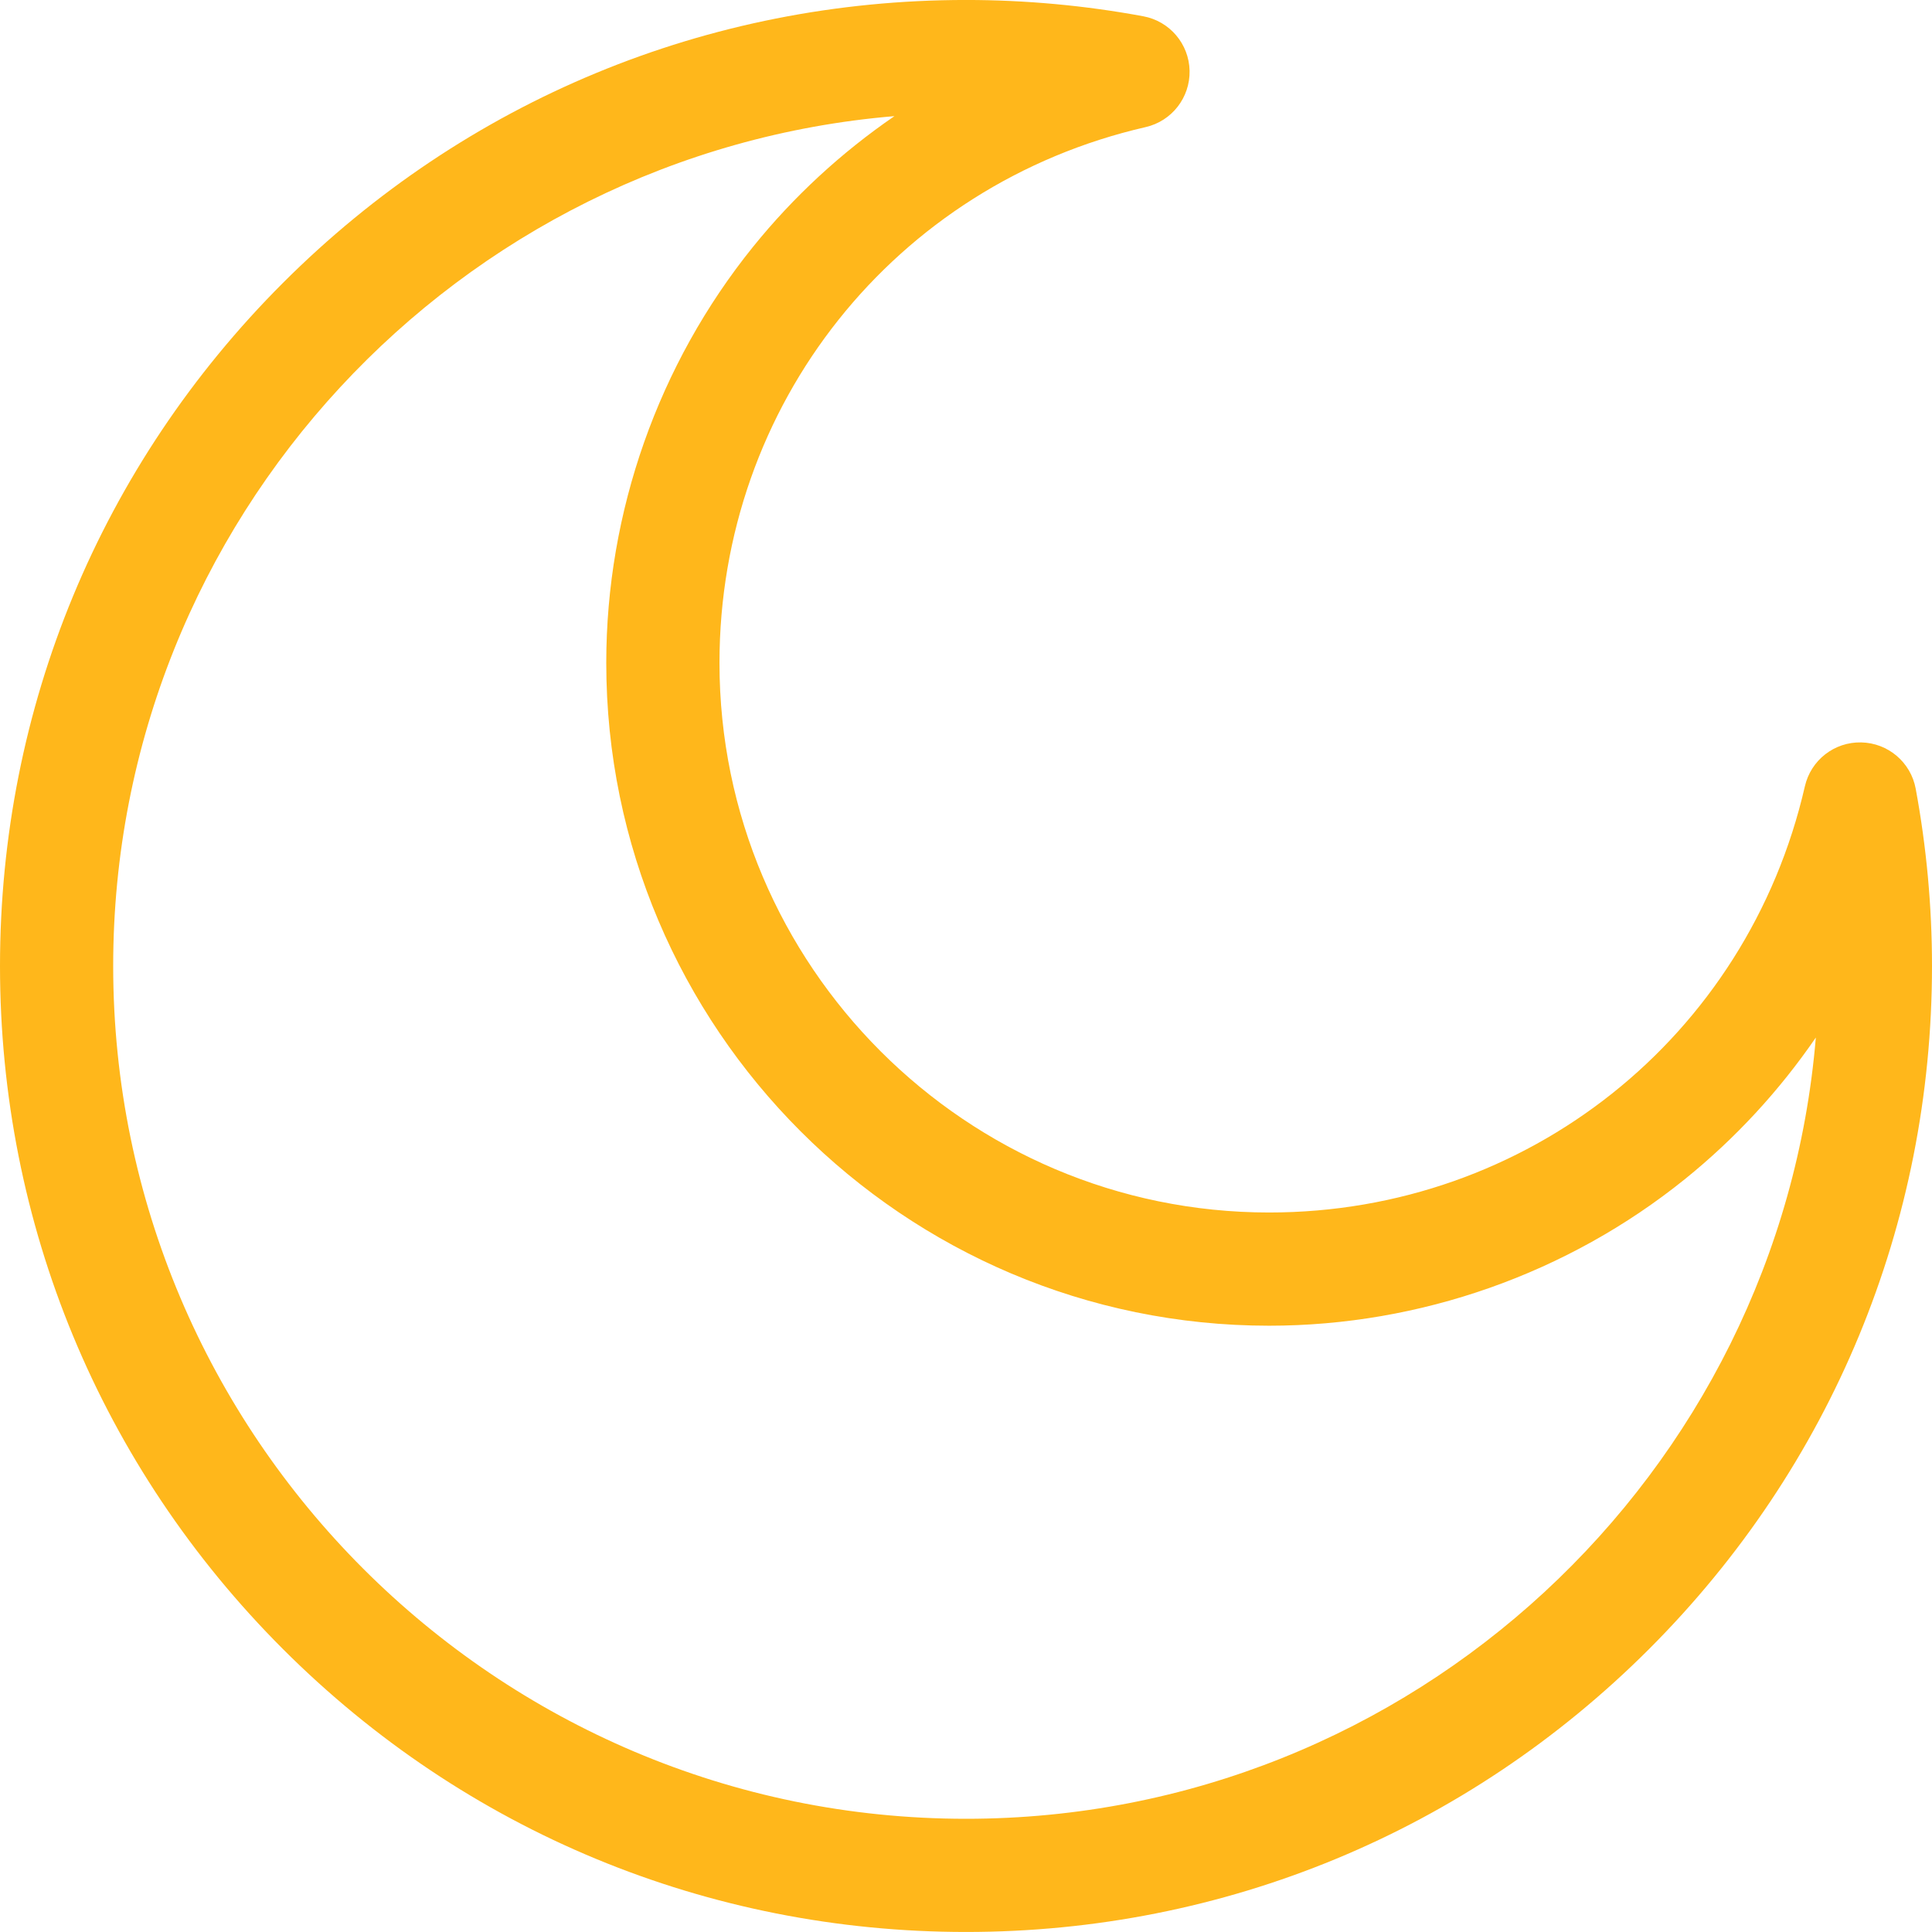
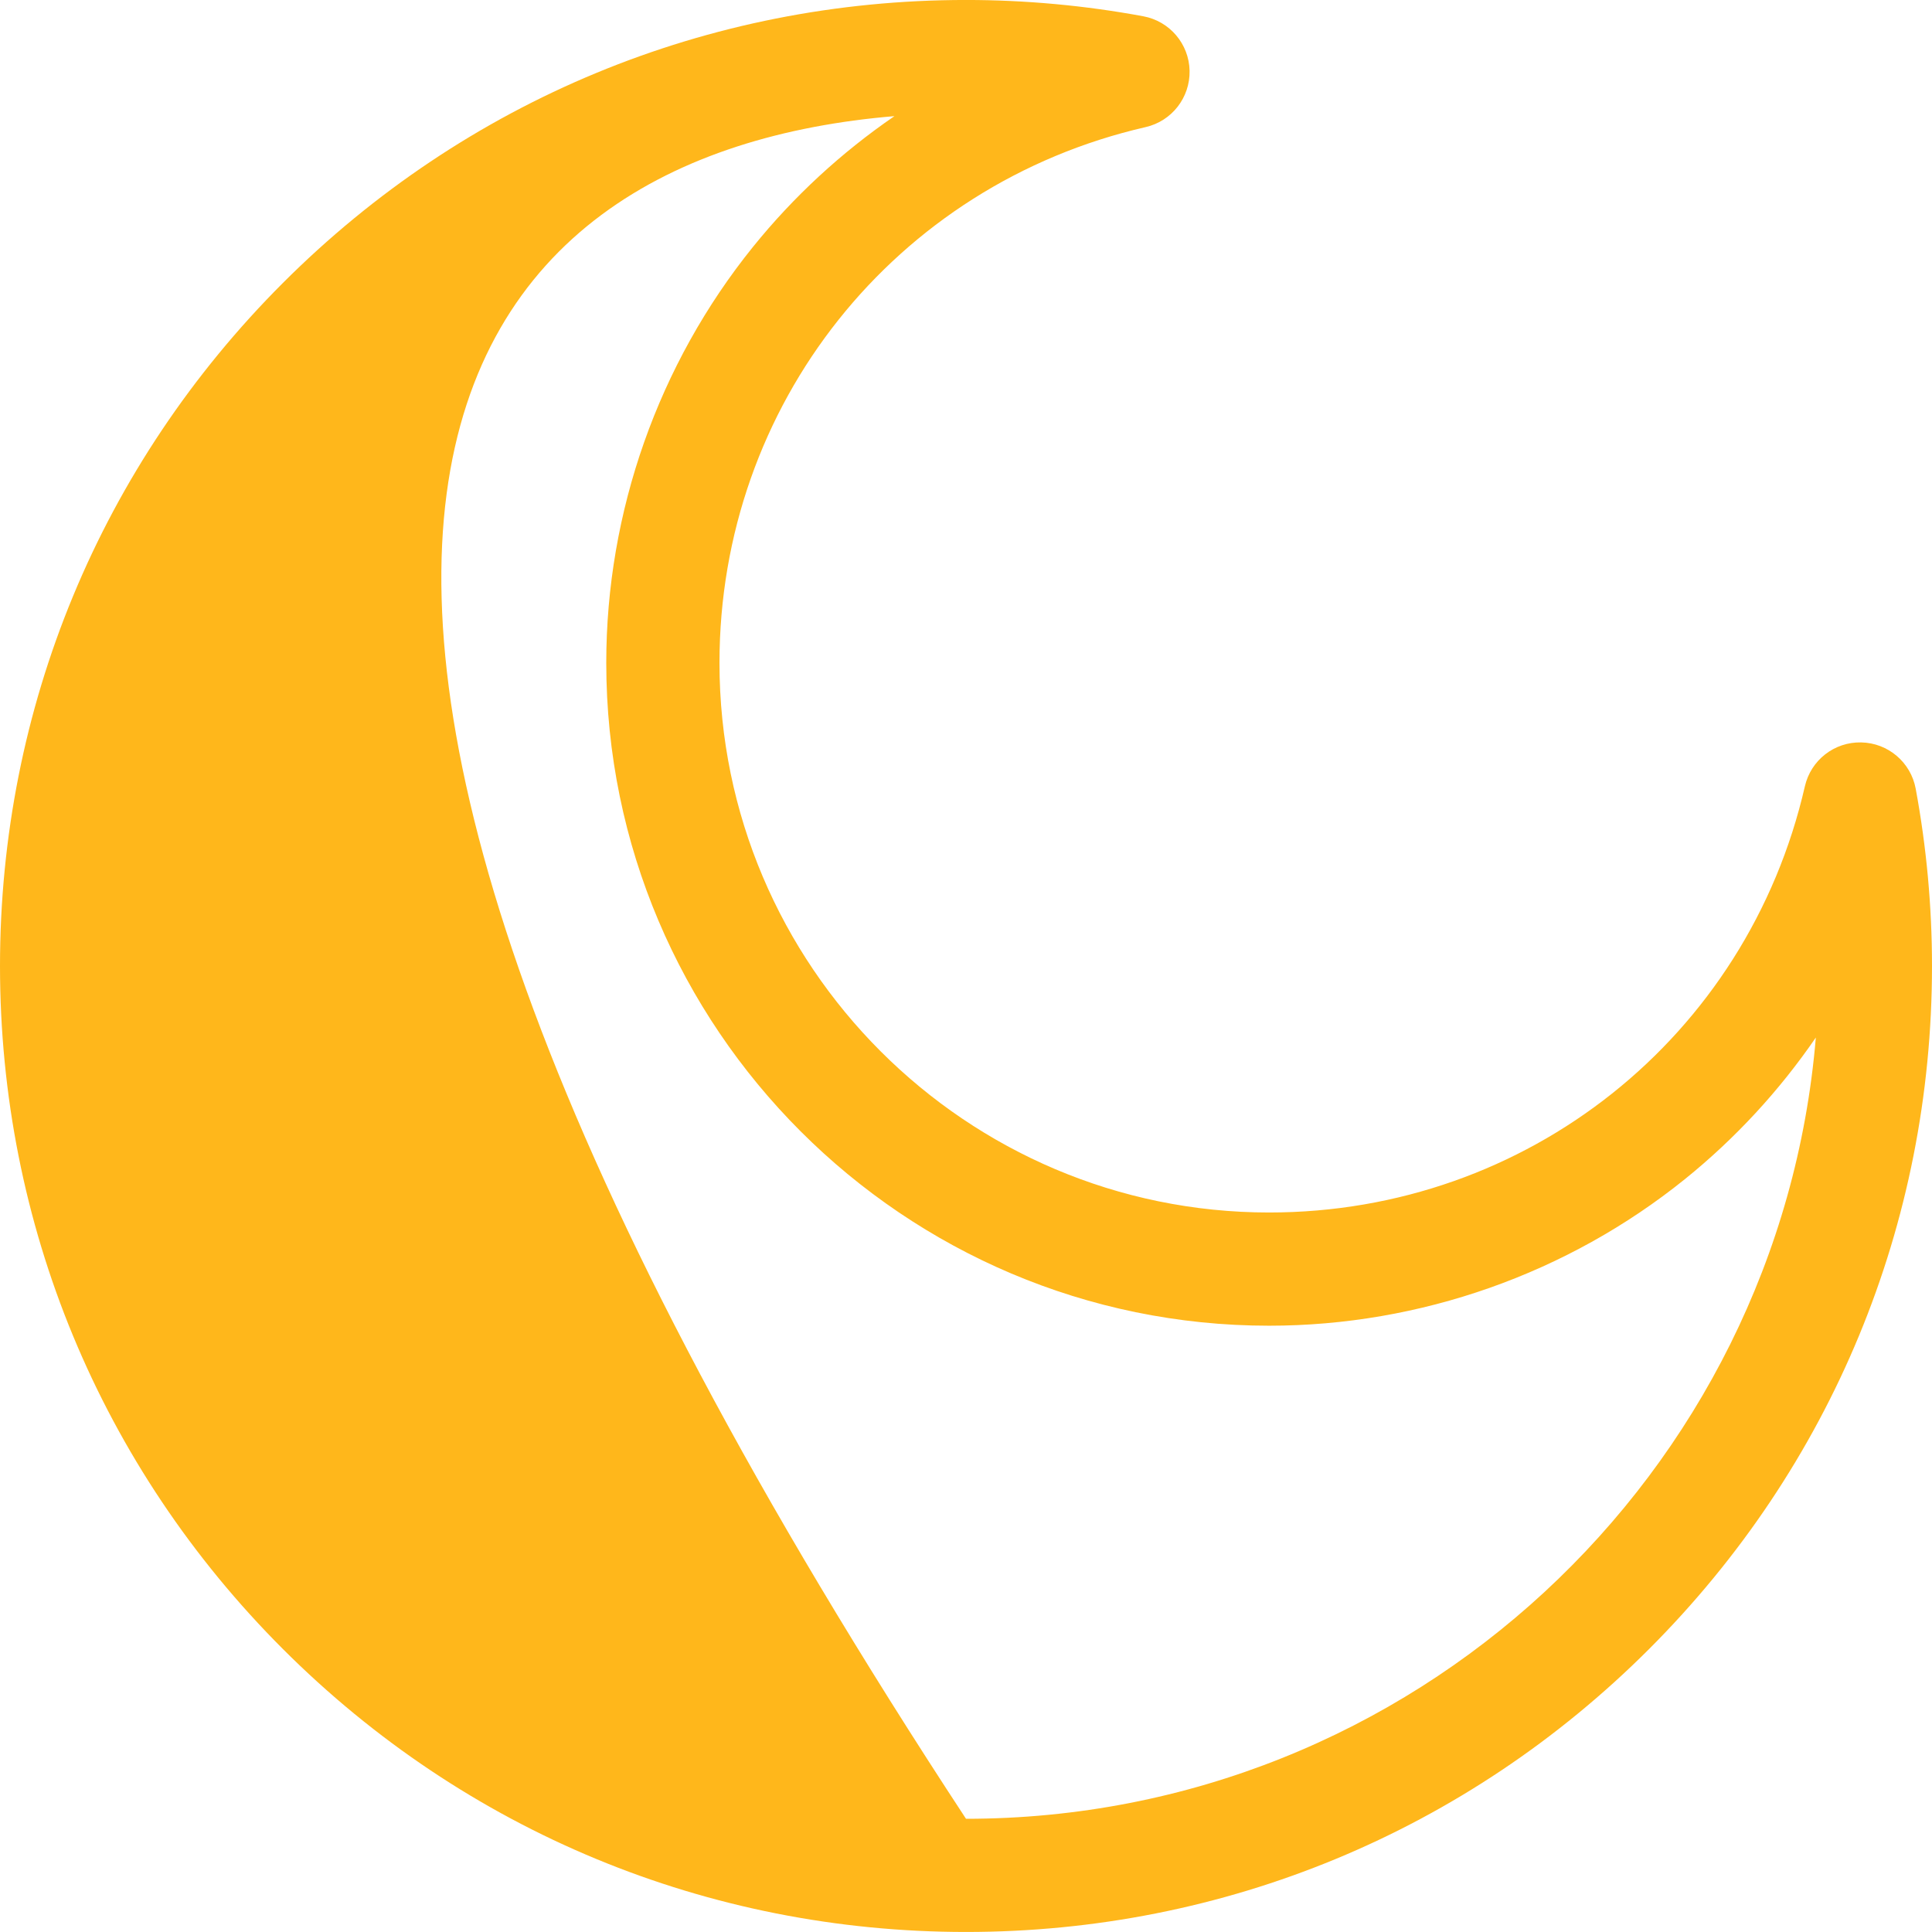
<svg xmlns="http://www.w3.org/2000/svg" width="70px" height="70px">
-   <path fill-rule="evenodd" fill="rgb(255, 183, 27)" d="M69.409,28.575 C69.232,27.619 68.408,26.919 67.436,26.899 C66.459,26.877 65.611,27.543 65.394,28.490 C63.308,37.582 55.326,43.931 45.983,43.931 C35.002,43.931 26.068,34.997 26.068,24.016 C26.068,14.673 32.417,6.691 41.509,4.605 C42.456,4.388 43.121,3.535 43.101,2.563 C43.080,1.591 42.380,0.767 41.425,0.590 C39.313,0.198 37.151,-0.001 35.000,-0.001 C25.651,-0.001 16.862,3.640 10.251,10.251 C3.641,16.861 -0.000,25.651 -0.000,34.999 C-0.000,44.348 3.641,53.137 10.251,59.748 C16.862,66.358 25.651,69.999 35.000,69.999 C44.349,69.999 53.138,66.358 59.749,59.748 C66.359,53.137 70.000,44.348 70.000,34.999 C70.000,32.850 69.801,30.688 69.409,28.575 ZM35.000,65.898 C17.962,65.898 4.101,52.037 4.101,34.999 C4.101,18.835 16.579,5.531 32.407,4.208 C30.487,5.525 28.753,7.121 27.278,8.950 C23.852,13.198 21.966,18.548 21.966,24.016 C21.966,37.259 32.740,48.033 45.983,48.033 C51.450,48.033 56.801,46.146 61.049,42.721 C62.878,41.245 64.474,39.512 65.791,37.592 C64.469,53.420 51.164,65.898 35.000,65.898 Z" />
+   <path fill-rule="evenodd" fill="rgb(255, 183, 27)" d="M69.409,28.575 C69.232,27.619 68.408,26.919 67.436,26.899 C66.459,26.877 65.611,27.543 65.394,28.490 C63.308,37.582 55.326,43.931 45.983,43.931 C35.002,43.931 26.068,34.997 26.068,24.016 C26.068,14.673 32.417,6.691 41.509,4.605 C42.456,4.388 43.121,3.535 43.101,2.563 C43.080,1.591 42.380,0.767 41.425,0.590 C39.313,0.198 37.151,-0.001 35.000,-0.001 C25.651,-0.001 16.862,3.640 10.251,10.251 C3.641,16.861 -0.000,25.651 -0.000,34.999 C-0.000,44.348 3.641,53.137 10.251,59.748 C16.862,66.358 25.651,69.999 35.000,69.999 C44.349,69.999 53.138,66.358 59.749,59.748 C66.359,53.137 70.000,44.348 70.000,34.999 C70.000,32.850 69.801,30.688 69.409,28.575 ZM35.000,65.898 C4.101,18.835 16.579,5.531 32.407,4.208 C30.487,5.525 28.753,7.121 27.278,8.950 C23.852,13.198 21.966,18.548 21.966,24.016 C21.966,37.259 32.740,48.033 45.983,48.033 C51.450,48.033 56.801,46.146 61.049,42.721 C62.878,41.245 64.474,39.512 65.791,37.592 C64.469,53.420 51.164,65.898 35.000,65.898 Z" />
</svg>